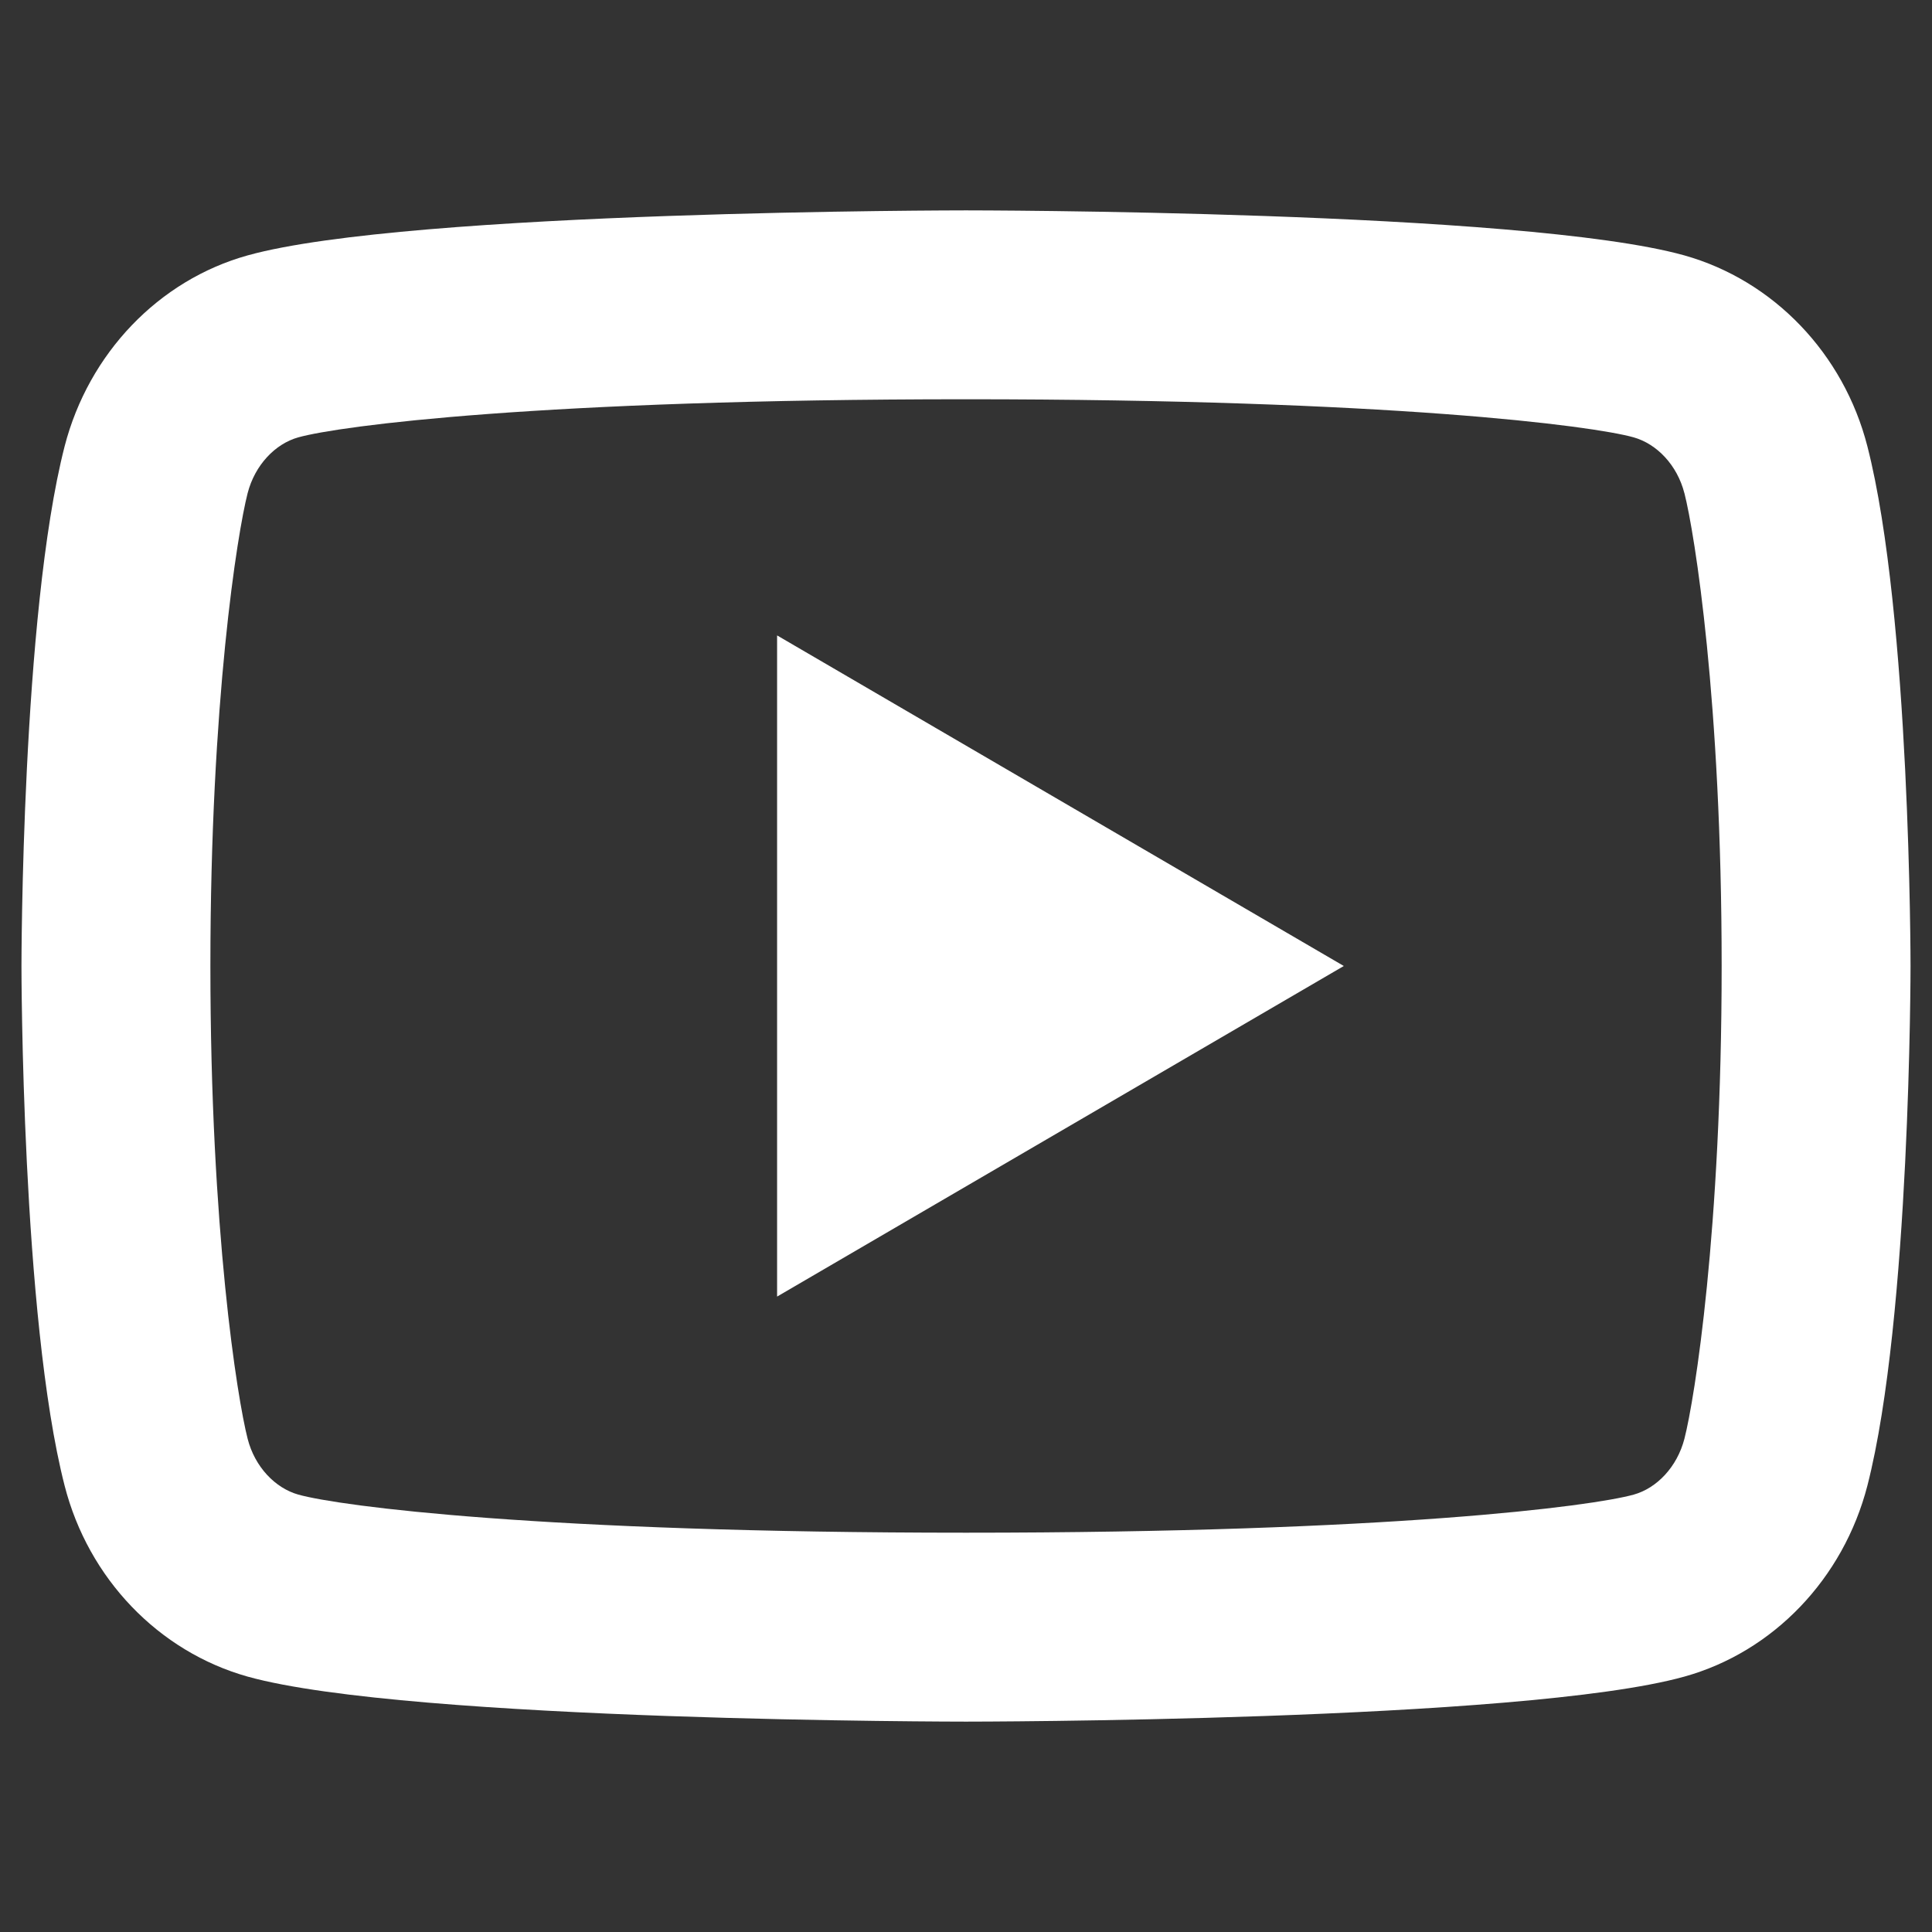
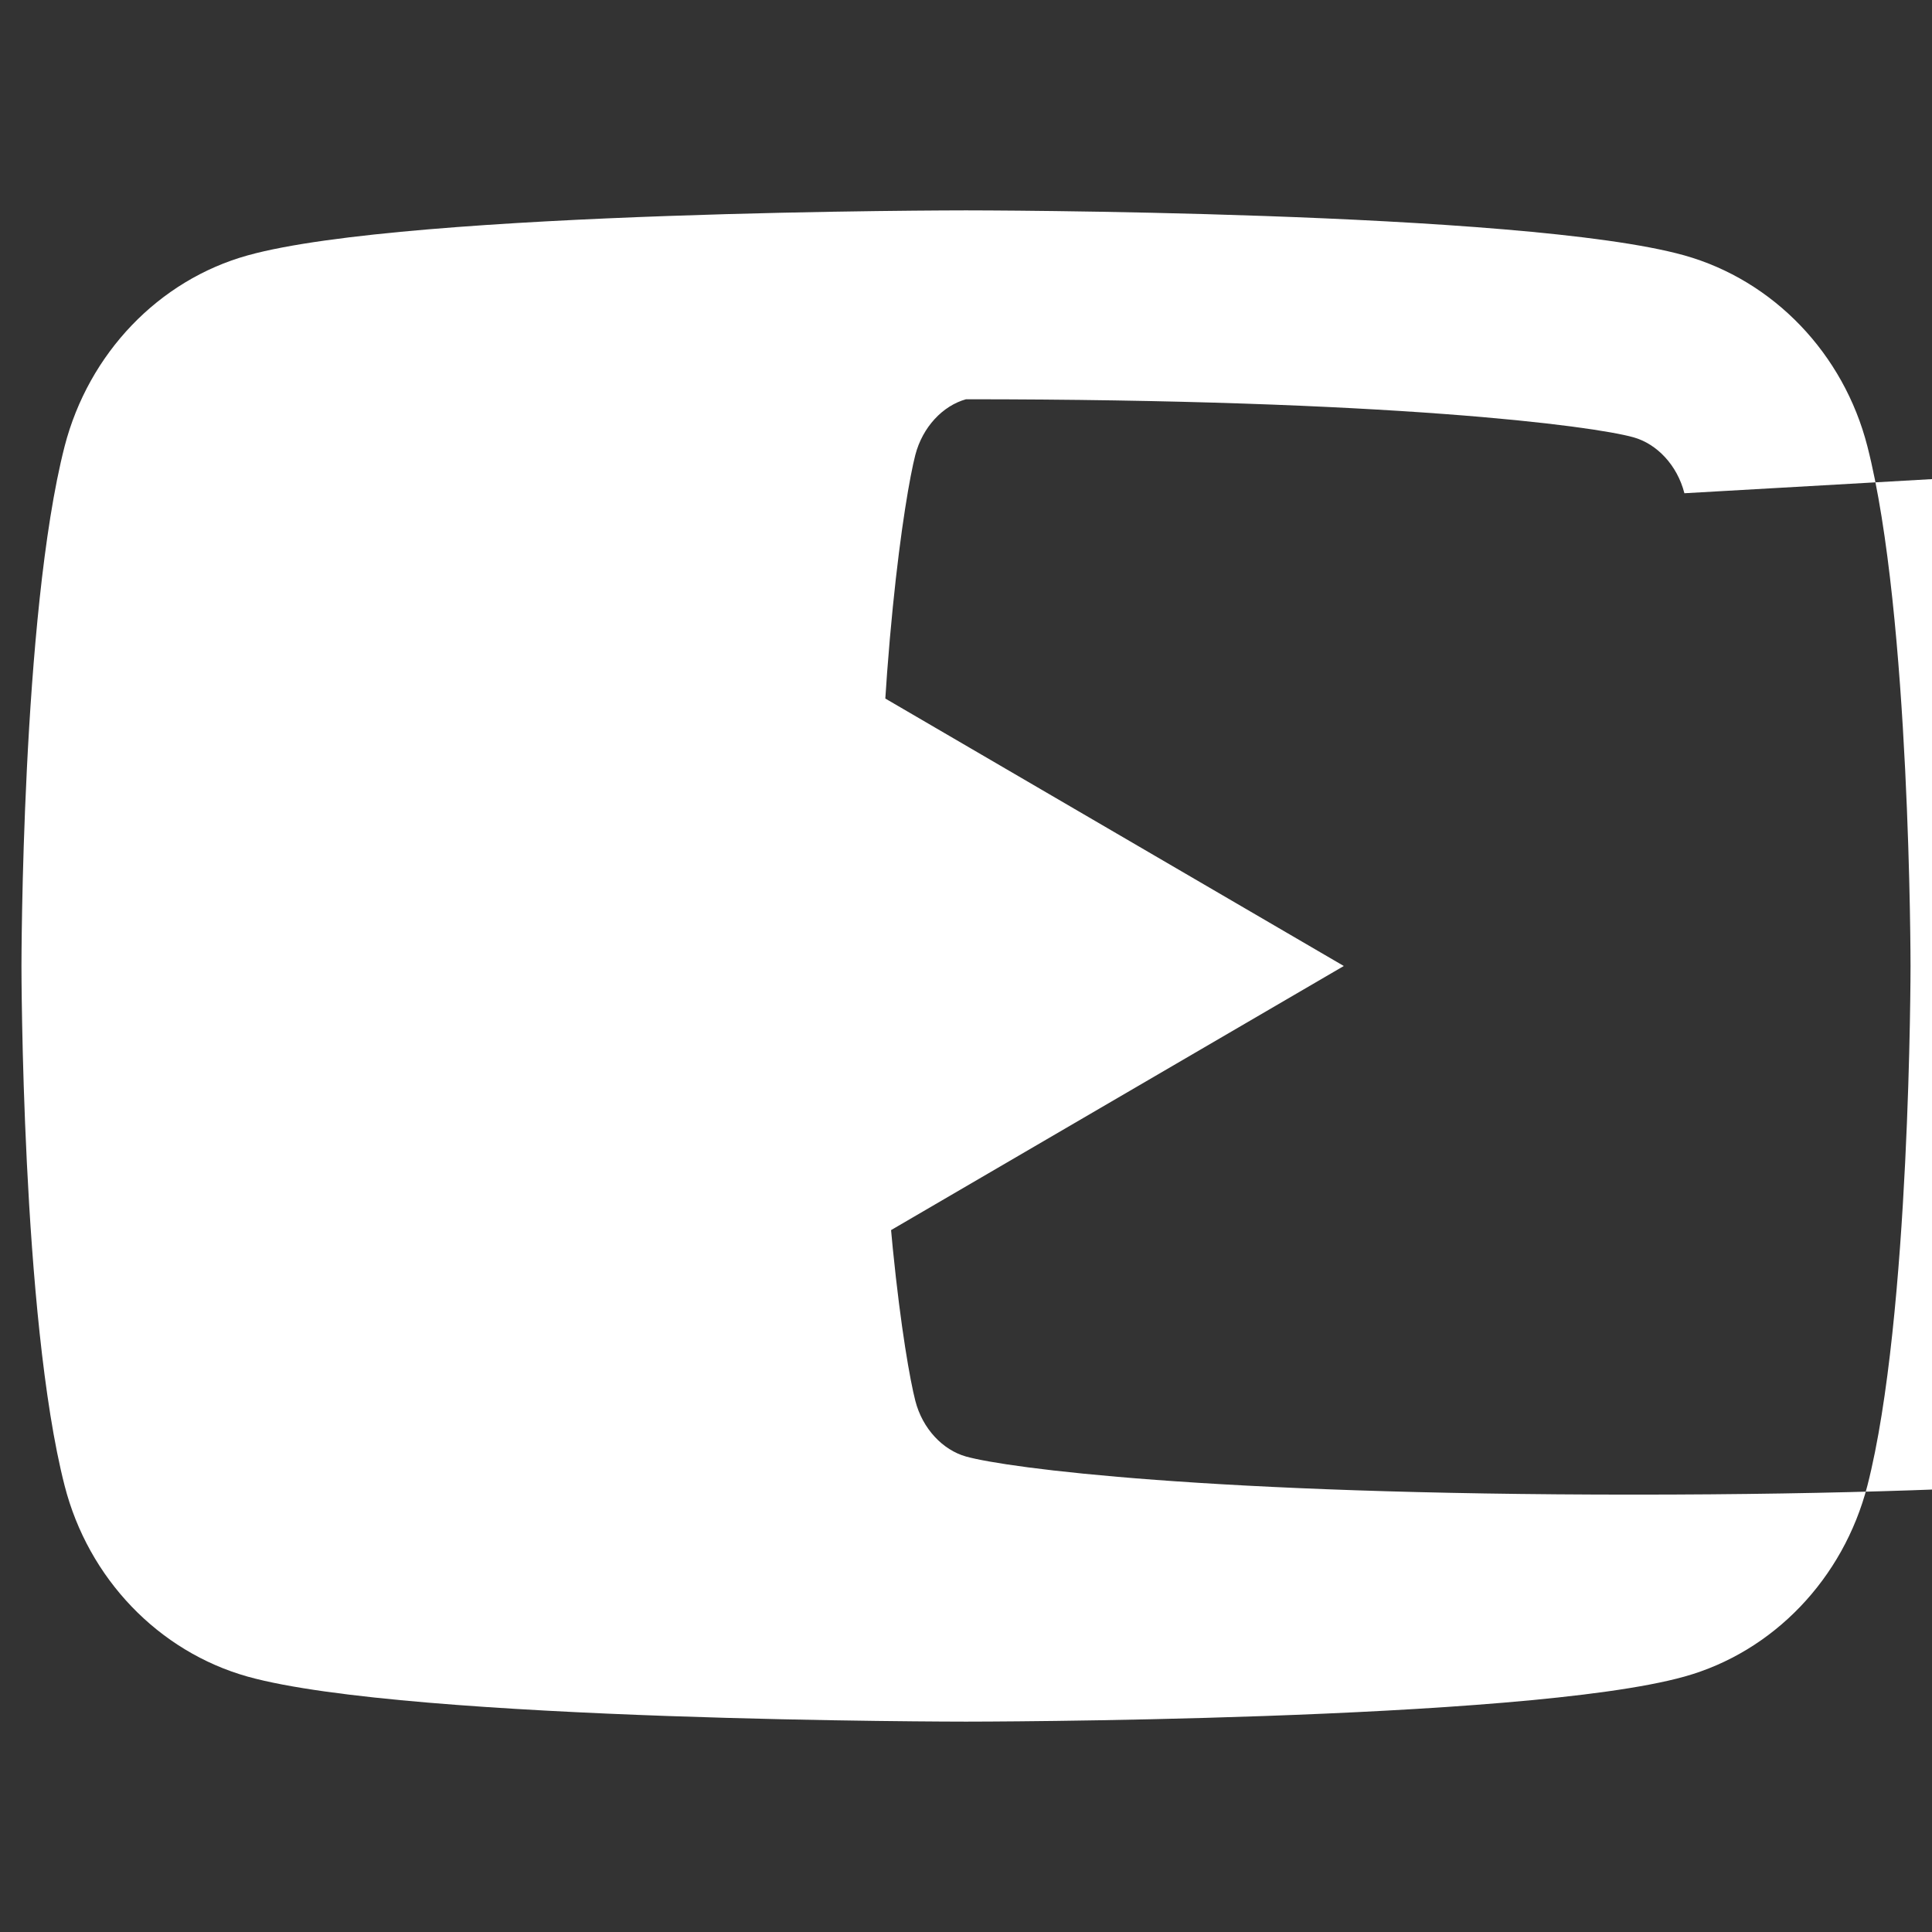
<svg xmlns="http://www.w3.org/2000/svg" id="Layer_1" version="1.1" viewBox="0 0 90 90">
  <rect x="0" y="0" width="90" height="90" fill="#333333" stroke="none" />
  <defs>
    <style>
      .st0 {
        fill: #fff;
      }
    </style>
  </defs>
-   <path class="st0" d="M78.466,22.977c-.335-1.311-1.283-2.3-2.369-2.605-1.929-.538-11.297-1.773-31.097-1.773s-29.165,1.235-31.102,1.774c-1.076.299-2.024,1.288-2.363,2.603-.479,1.867-1.734,9.685-1.734,22.023s1.255,20.155,1.736,22.028c.334,1.305,1.282,2.295,2.363,2.598,1.936.539,11.301,1.774,31.101,1.774s29.167-1.235,31.102-1.774c1.076-.299,2.024-1.288,2.364-2.603.479-1.867,1.734-9.703,1.734-22.023s-1.256-20.155-1.734-22.023ZM86.99,20.792c2.01,7.84,2.01,24.208,2.01,24.208,0,0,0,16.368-2.01,24.208-1.12,4.336-4.388,7.744-8.53,8.896-7.518,2.096-33.46,2.096-33.46,2.096,0,0-25.928,0-33.46-2.096-4.158-1.168-7.425-4.576-8.53-8.896-2.01-7.84-2.01-24.208-2.01-24.208,0,0,0-16.368,2.01-24.208,1.12-4.336,4.388-7.744,8.53-8.896,7.533-2.096,33.46-2.096,33.46-2.096,0,0,25.943,0,33.46,2.096,4.157,1.168,7.425,4.576,8.53,8.896ZM36.2,60.4v-30.8l26.4,15.4-26.4,15.4Z" />
+   <path class="st0" d="M78.466,22.977c-.335-1.311-1.283-2.3-2.369-2.605-1.929-.538-11.297-1.773-31.097-1.773c-1.076.299-2.024,1.288-2.363,2.603-.479,1.867-1.734,9.685-1.734,22.023s1.255,20.155,1.736,22.028c.334,1.305,1.282,2.295,2.363,2.598,1.936.539,11.301,1.774,31.101,1.774s29.167-1.235,31.102-1.774c1.076-.299,2.024-1.288,2.364-2.603.479-1.867,1.734-9.703,1.734-22.023s-1.256-20.155-1.734-22.023ZM86.99,20.792c2.01,7.84,2.01,24.208,2.01,24.208,0,0,0,16.368-2.01,24.208-1.12,4.336-4.388,7.744-8.53,8.896-7.518,2.096-33.46,2.096-33.46,2.096,0,0-25.928,0-33.46-2.096-4.158-1.168-7.425-4.576-8.53-8.896-2.01-7.84-2.01-24.208-2.01-24.208,0,0,0-16.368,2.01-24.208,1.12-4.336,4.388-7.744,8.53-8.896,7.533-2.096,33.46-2.096,33.46-2.096,0,0,25.943,0,33.46,2.096,4.157,1.168,7.425,4.576,8.53,8.896ZM36.2,60.4v-30.8l26.4,15.4-26.4,15.4Z" />
</svg>